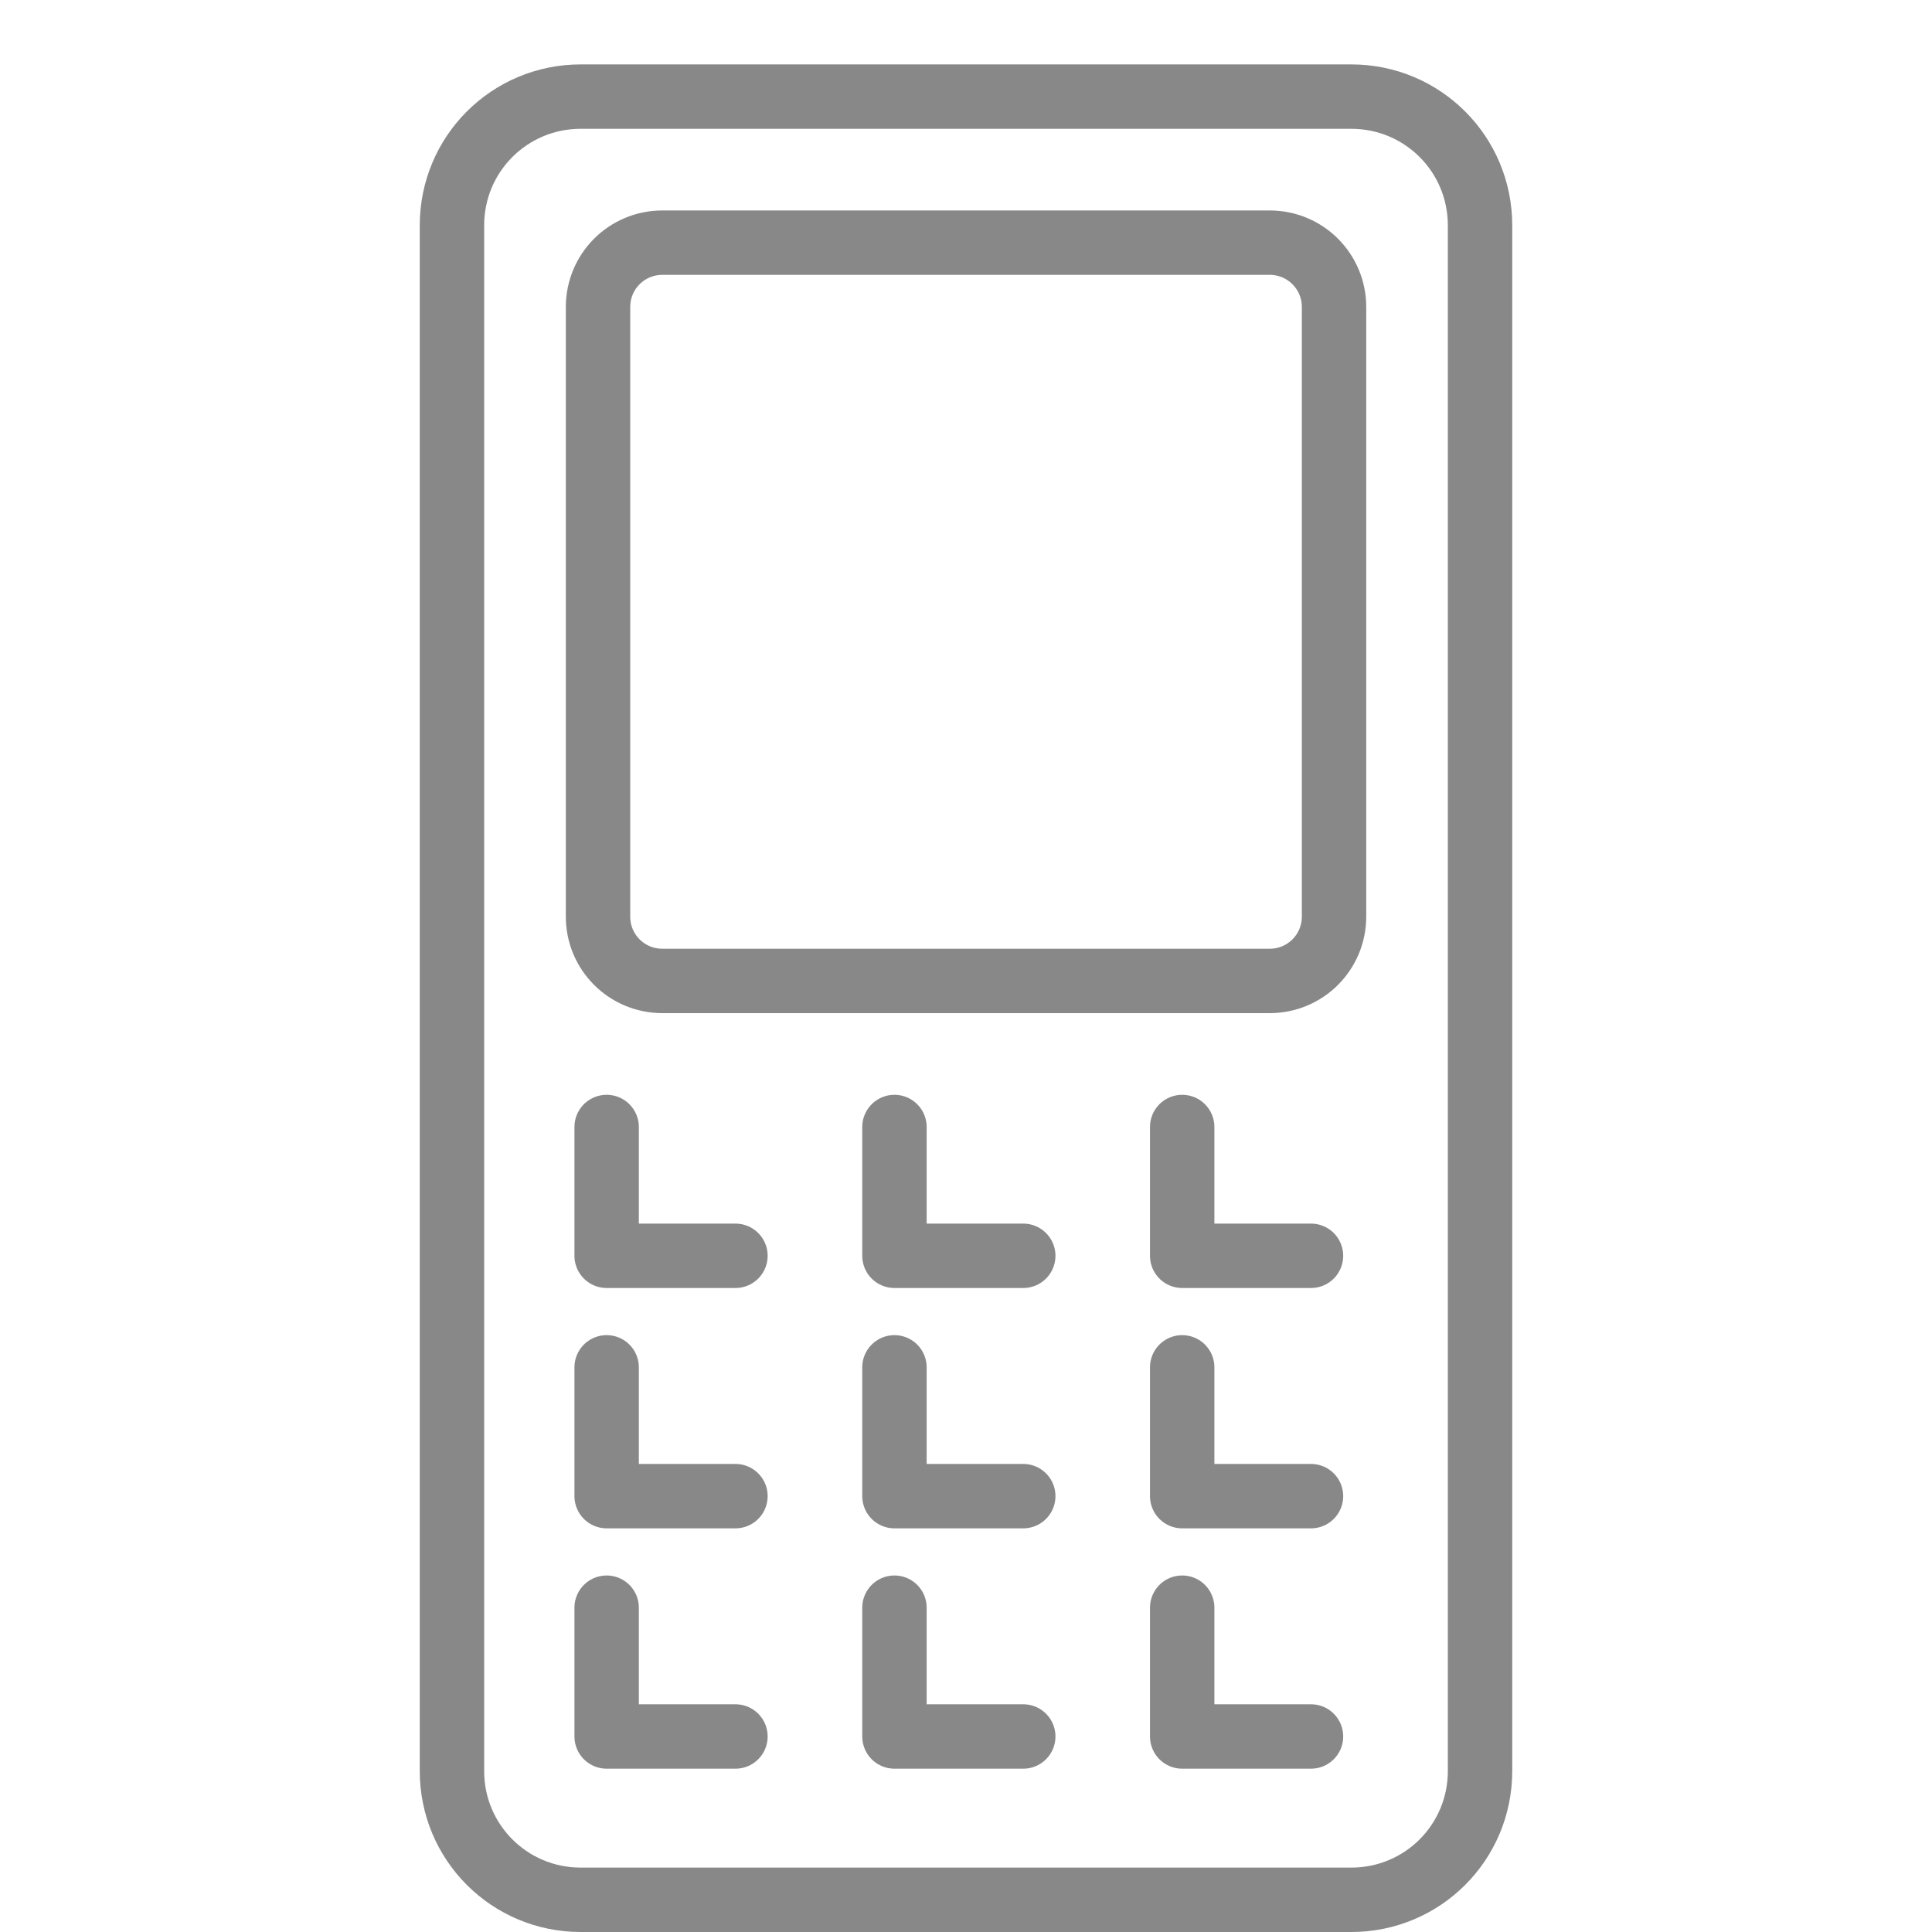
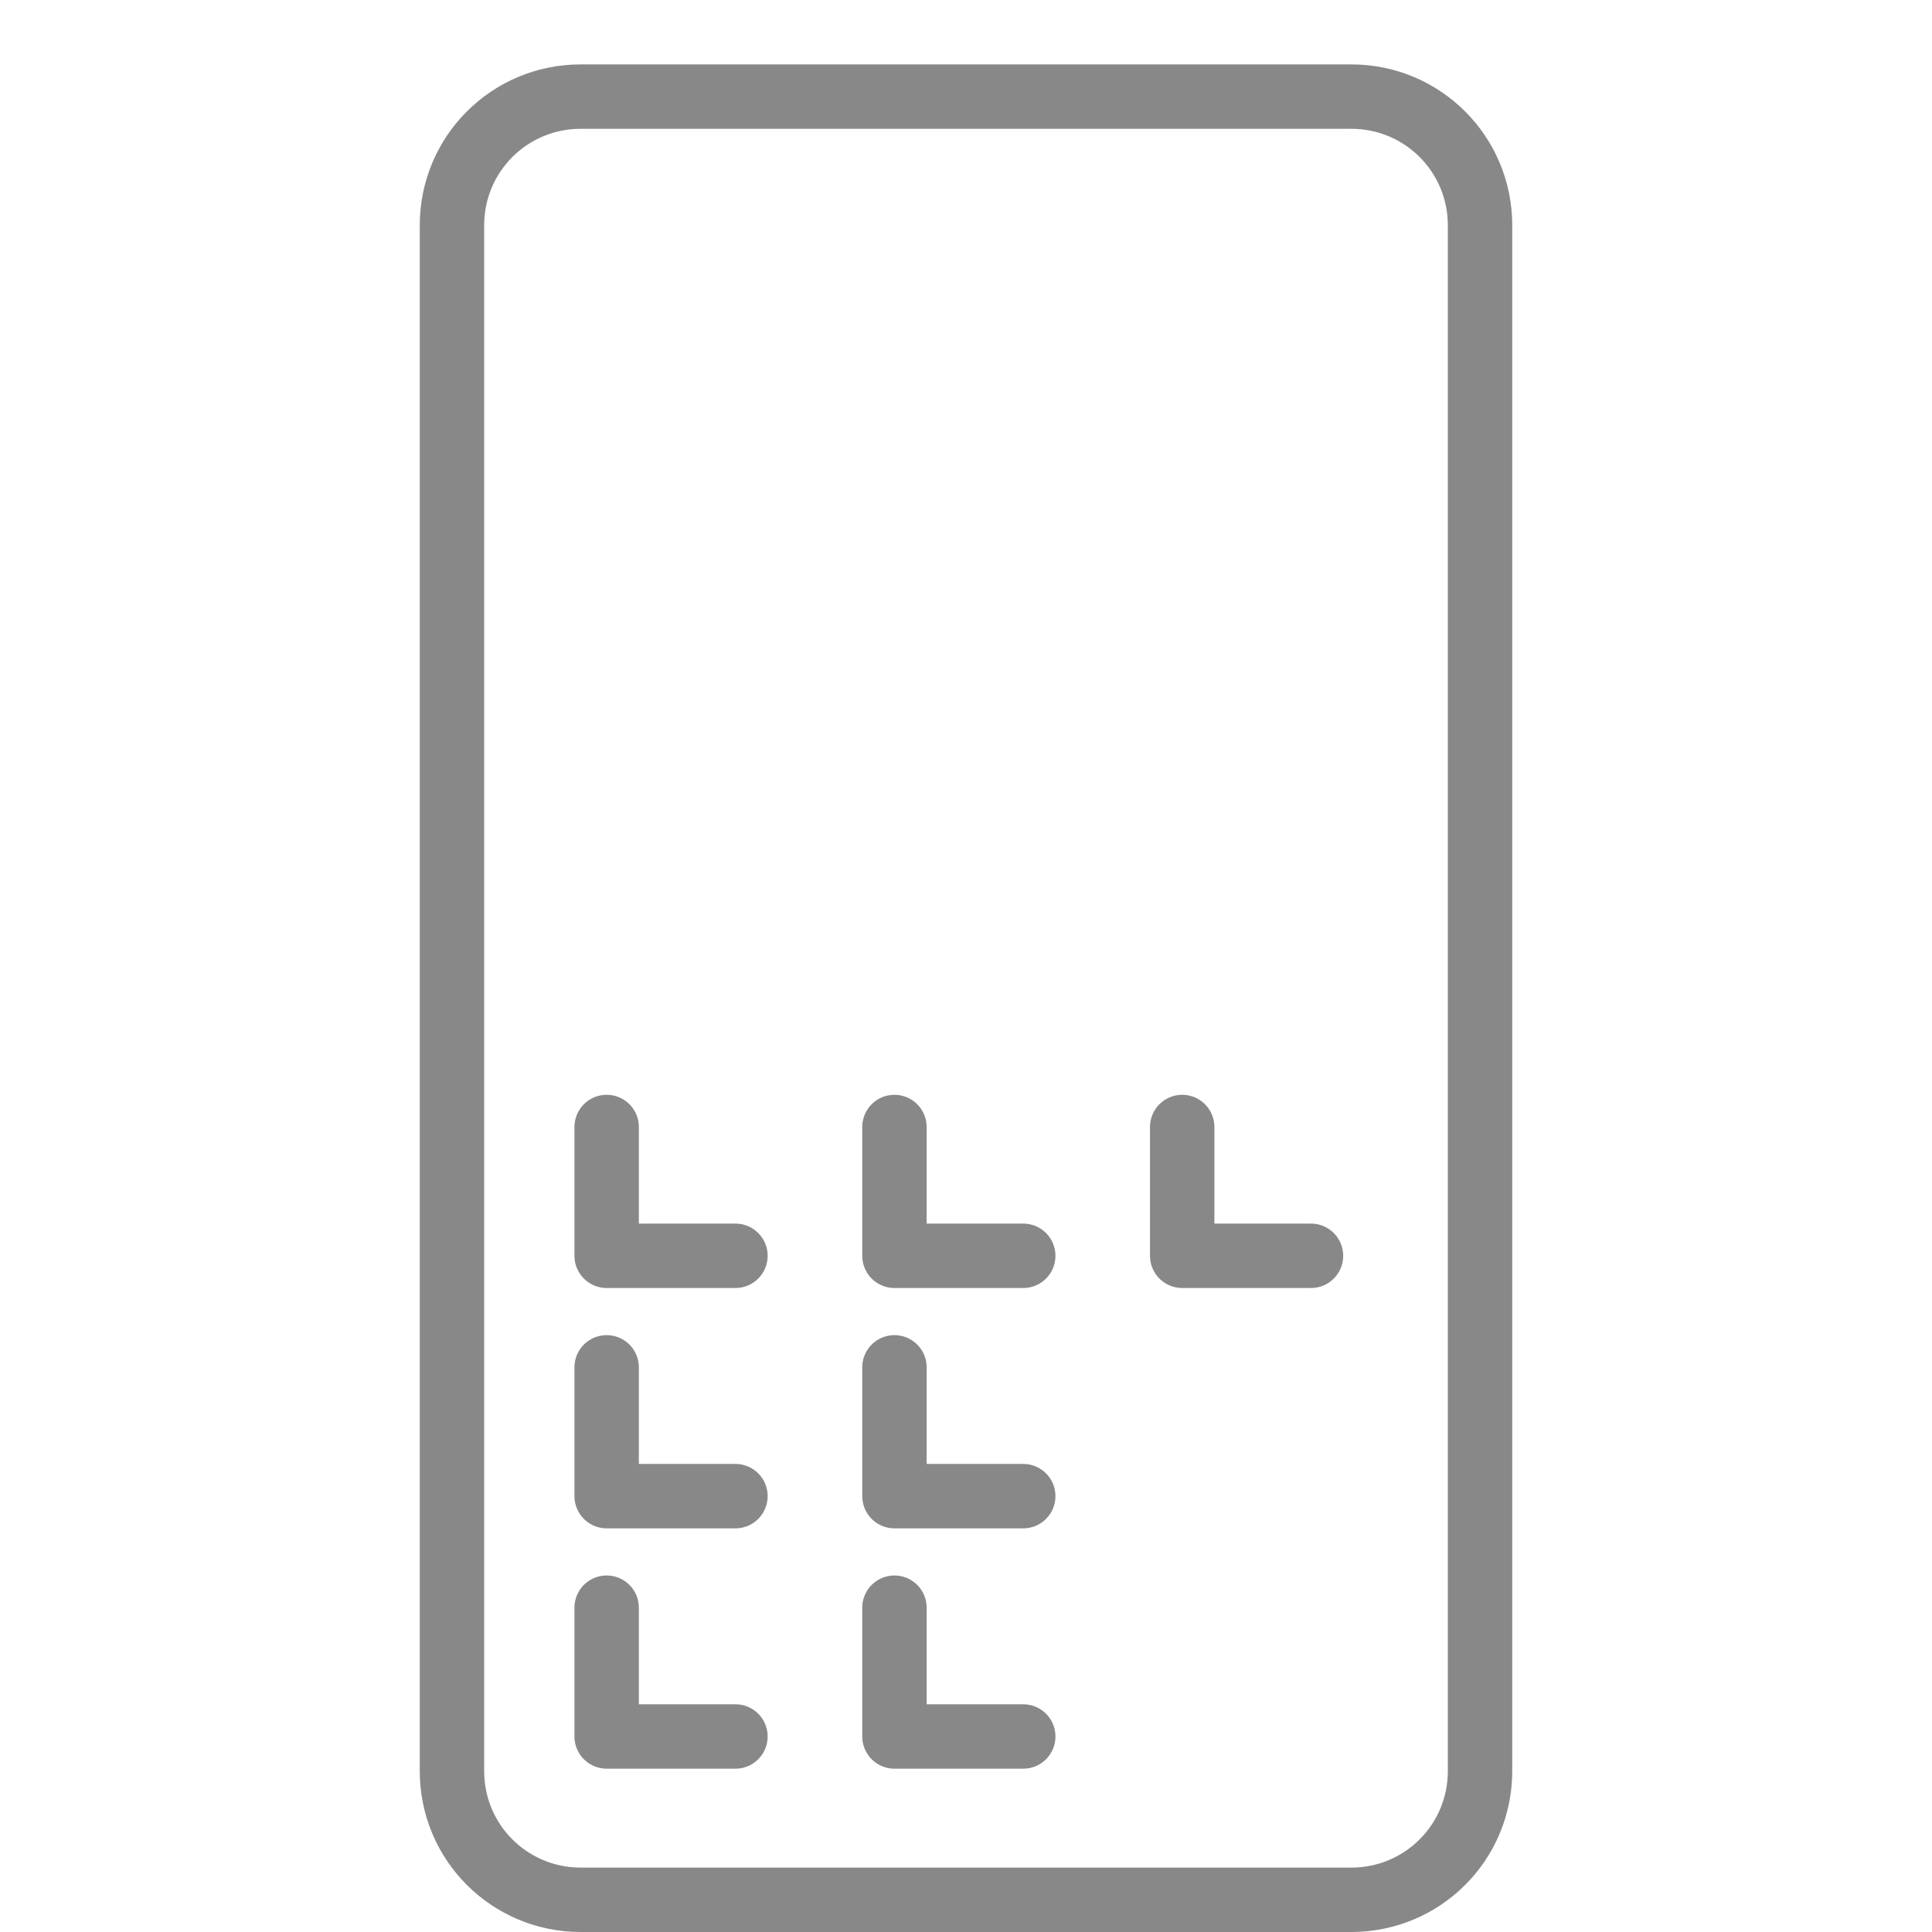
<svg xmlns="http://www.w3.org/2000/svg" version="1.1" width="30" height="30" id="svg3897">
  <defs id="defs3899" />
  <g transform="translate(-583.982,-31.862)" id="g3103">
-     <path d="m 594.268,35.63 9.429,0 c 0.554,0 1,0.446 1,1 l 0,9.464 c 0,0.554 -0.446,1 -1,1 l -9.429,0 c -0.554,0 -1,-0.446 -1,-1 l 0,-9.464 c 0,-0.554 0.446,-1 1,-1 z" id="rect4022" style="color:#000000;fill:none;stroke:#888888;stroke-width:1;stroke-linecap:round;stroke-linejoin:round;stroke-miterlimit:4;stroke-opacity:1;stroke-dashoffset:0;marker:none;visibility:visible;display:inline;overflow:visible;enable-background:accumulate" />
    <path d="m 593,33.362 11.964,0 c 1.108,0 2,0.892 2,2 l 0,24 c 0,1.108 -0.892,2 -2,2 l -11.964,0 c -1.108,0 -2,-0.892 -2,-2 l 0,-24 c 0,-1.108 0.892,-2 2,-2 z" id="rect4024" style="color:#000000;fill:none;stroke:#888888;stroke-width:1;stroke-linecap:round;stroke-linejoin:round;stroke-miterlimit:4;stroke-opacity:1;stroke-dashoffset:0;marker:none;visibility:visible;display:inline;overflow:visible;enable-background:accumulate" />
    <path d="m 593.402,49.362 0,2 2,0" id="path4034" style="color:#000000;fill:none;stroke:#888888;stroke-width:1;stroke-linecap:round;stroke-linejoin:round;stroke-miterlimit:4;stroke-opacity:1;stroke-dasharray:none;stroke-dashoffset:0;marker:none;visibility:visible;display:inline;overflow:visible;enable-background:accumulate" />
    <path d="m 593.402,53.094 0,2 2,0" id="path4036" style="color:#000000;fill:none;stroke:#888888;stroke-width:1;stroke-linecap:round;stroke-linejoin:round;stroke-miterlimit:4;stroke-opacity:1;stroke-dasharray:none;stroke-dashoffset:0;marker:none;visibility:visible;display:inline;overflow:visible;enable-background:accumulate" />
    <path d="m 593.402,56.826 0,2 2,0" id="path4038" style="color:#000000;fill:none;stroke:#888888;stroke-width:1;stroke-linecap:round;stroke-linejoin:round;stroke-miterlimit:4;stroke-opacity:1;stroke-dasharray:none;stroke-dashoffset:0;marker:none;visibility:visible;display:inline;overflow:visible;enable-background:accumulate" />
    <path d="m 597.871,49.362 0,2 2,0" id="path4040" style="color:#000000;fill:none;stroke:#888888;stroke-width:1;stroke-linecap:round;stroke-linejoin:round;stroke-miterlimit:4;stroke-opacity:1;stroke-dasharray:none;stroke-dashoffset:0;marker:none;visibility:visible;display:inline;overflow:visible;enable-background:accumulate" />
    <path d="m 597.871,53.094 0,2 2,0" id="path4042" style="color:#000000;fill:none;stroke:#888888;stroke-width:1;stroke-linecap:round;stroke-linejoin:round;stroke-miterlimit:4;stroke-opacity:1;stroke-dasharray:none;stroke-dashoffset:0;marker:none;visibility:visible;display:inline;overflow:visible;enable-background:accumulate" />
    <path d="m 597.871,56.826 0,2 2,0" id="path4044" style="color:#000000;fill:none;stroke:#888888;stroke-width:1;stroke-linecap:round;stroke-linejoin:round;stroke-miterlimit:4;stroke-opacity:1;stroke-dasharray:none;stroke-dashoffset:0;marker:none;visibility:visible;display:inline;overflow:visible;enable-background:accumulate" />
    <path d="m 602.339,49.362 0,2 2,0" id="path4046" style="color:#000000;fill:none;stroke:#888888;stroke-width:1;stroke-linecap:round;stroke-linejoin:round;stroke-miterlimit:4;stroke-opacity:1;stroke-dasharray:none;stroke-dashoffset:0;marker:none;visibility:visible;display:inline;overflow:visible;enable-background:accumulate" />
-     <path d="m 602.339,53.094 0,2 2,0" id="path4048" style="color:#000000;fill:none;stroke:#888888;stroke-width:1;stroke-linecap:round;stroke-linejoin:round;stroke-miterlimit:4;stroke-opacity:1;stroke-dasharray:none;stroke-dashoffset:0;marker:none;visibility:visible;display:inline;overflow:visible;enable-background:accumulate" />
-     <path d="m 602.339,56.826 0,2 2,0" id="path4050" style="color:#000000;fill:none;stroke:#888888;stroke-width:1;stroke-linecap:round;stroke-linejoin:round;stroke-miterlimit:4;stroke-opacity:1;stroke-dasharray:none;stroke-dashoffset:0;marker:none;visibility:visible;display:inline;overflow:visible;enable-background:accumulate" />
  </g>
</svg>